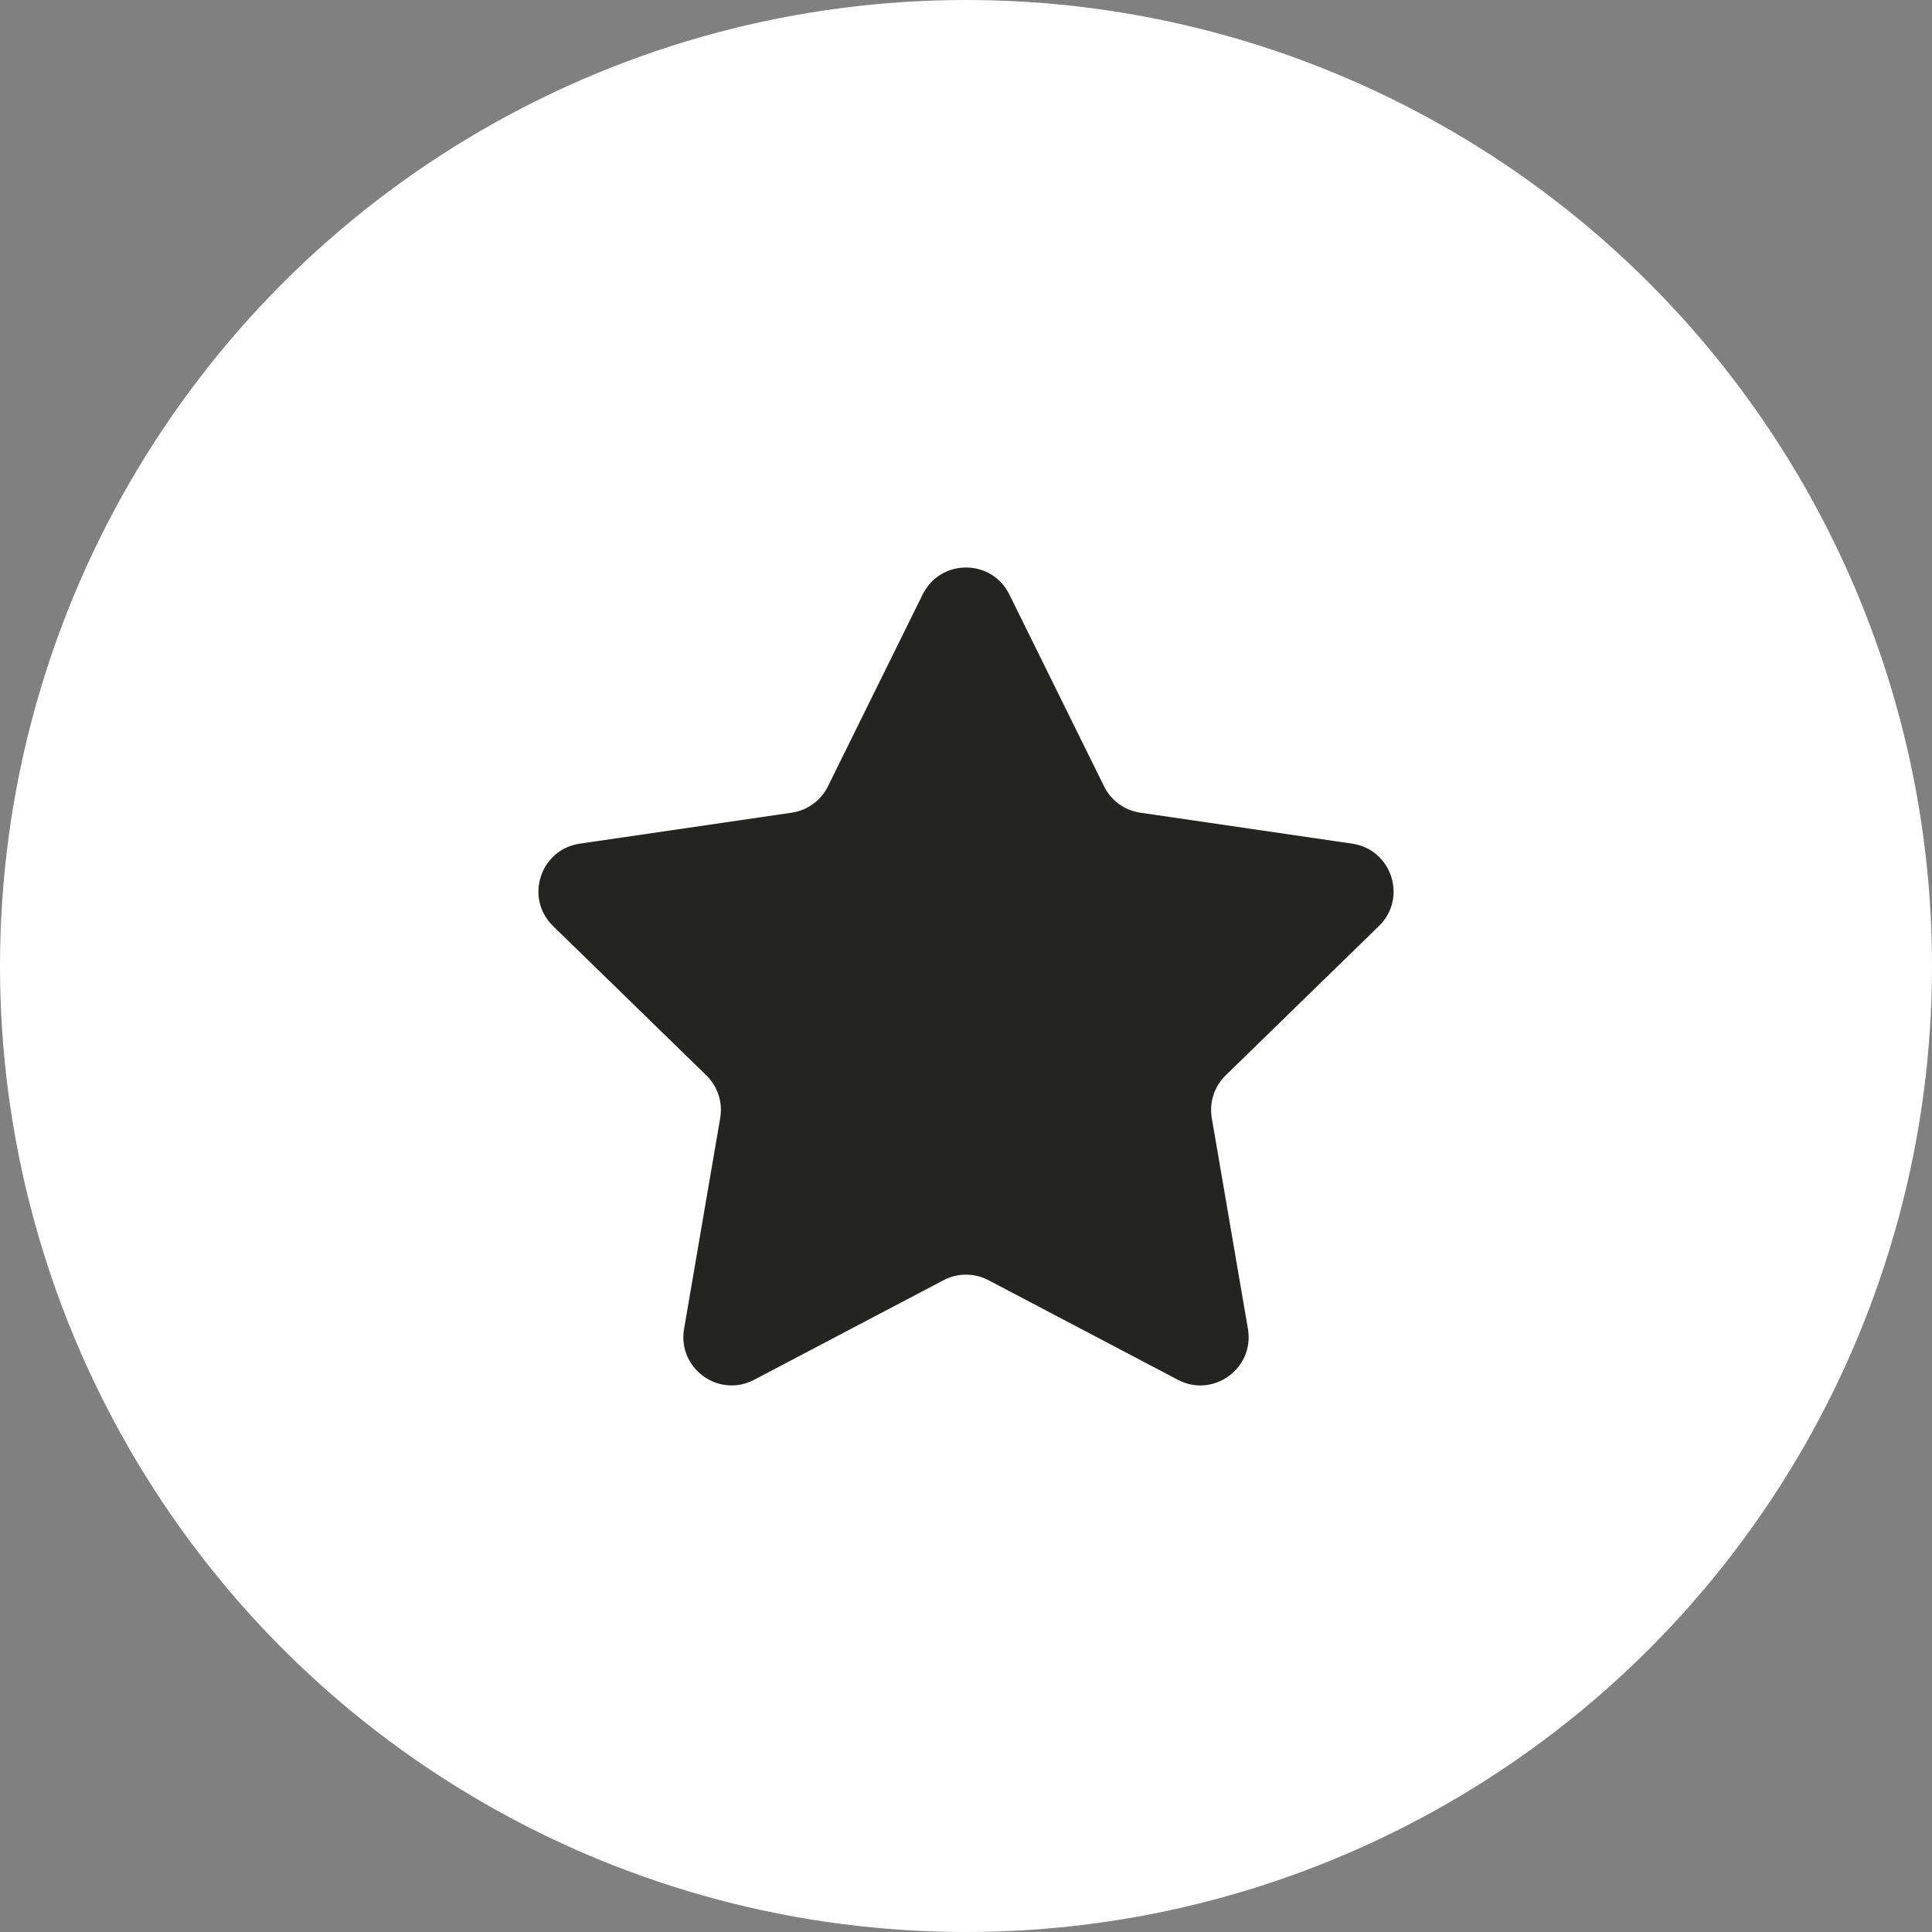
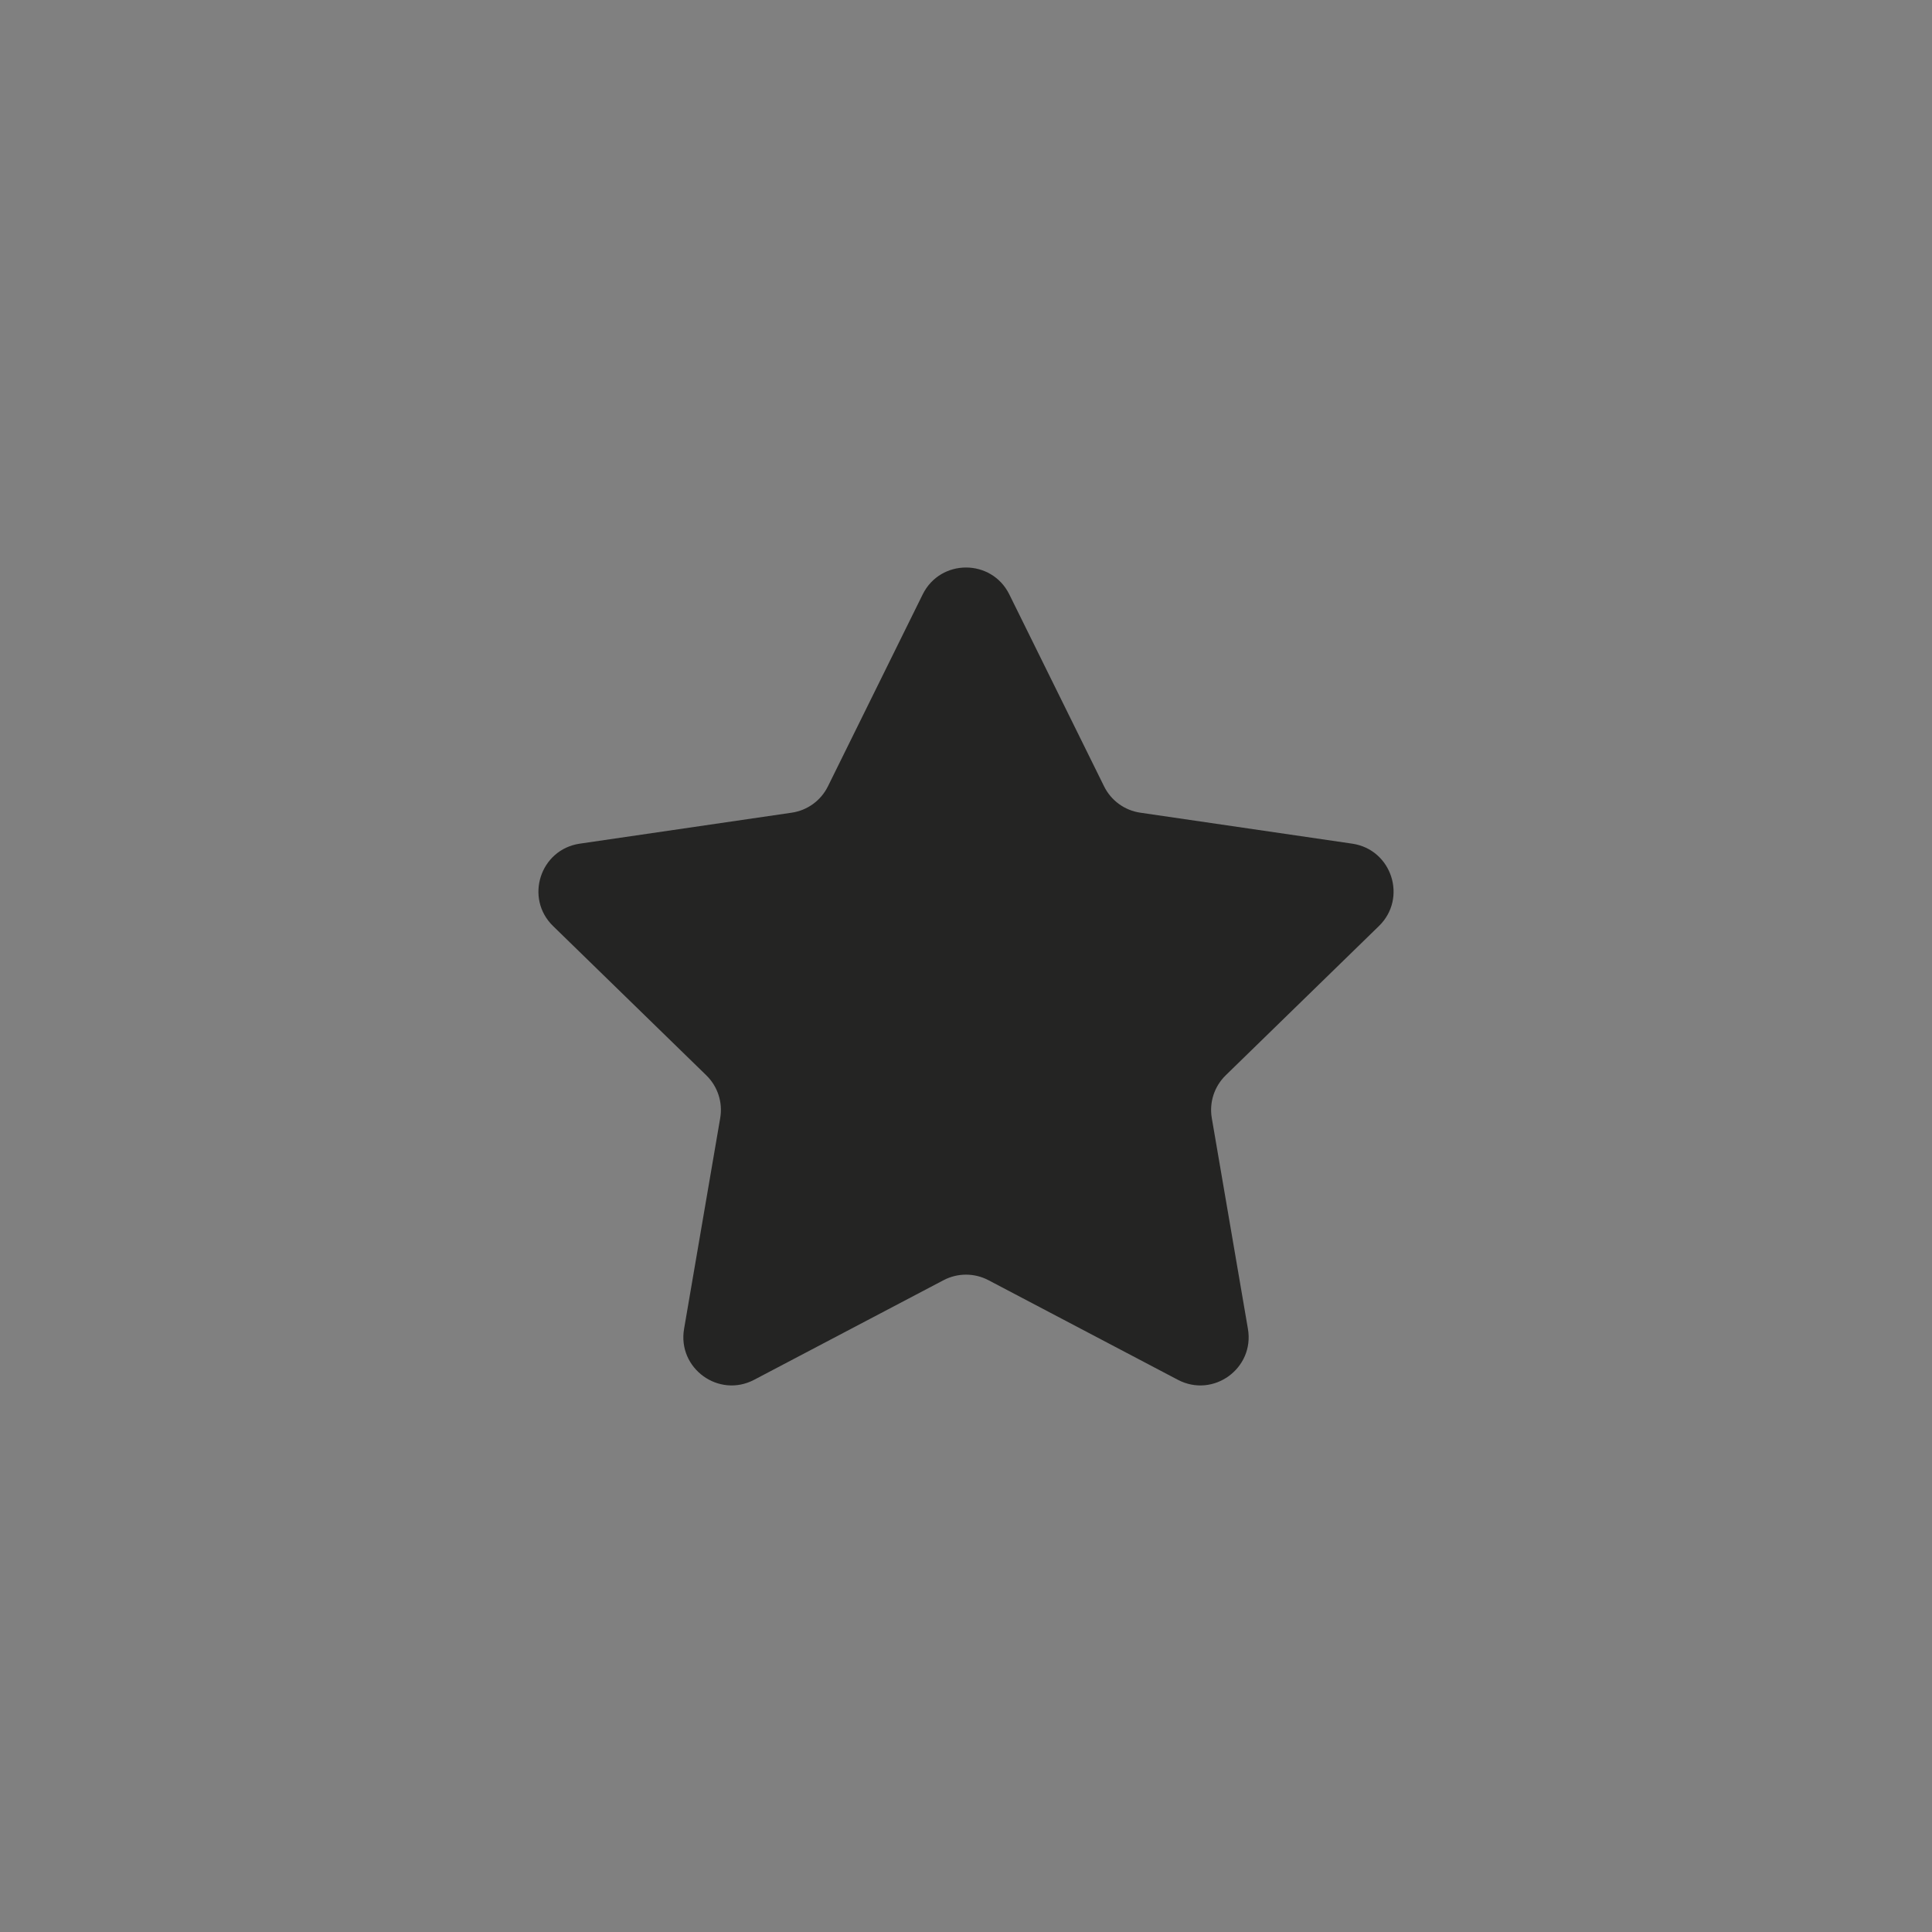
<svg xmlns="http://www.w3.org/2000/svg" width="40" height="40" viewBox="0 0 40 40" fill="none">
  <rect x="0" y="0" width="40" height="40" fill="#808080" stroke="none" />
-   <circle cx="20" cy="20" r="20" fill="white" />
  <path d="M19.103 12.307C19.47 11.564 20.53 11.564 20.897 12.307L22.858 16.279C23.003 16.574 23.284 16.779 23.61 16.826L27.996 17.467C28.816 17.587 29.143 18.595 28.549 19.173L25.377 22.263C25.141 22.493 25.033 22.824 25.089 23.149L25.837 27.513C25.977 28.33 25.12 28.953 24.386 28.567L20.465 26.505C20.174 26.352 19.826 26.352 19.535 26.505L15.614 28.567C14.88 28.953 14.023 28.33 14.163 27.513L14.911 23.149C14.967 22.824 14.859 22.493 14.623 22.263L11.451 19.173C10.857 18.595 11.184 17.587 12.004 17.467L16.39 16.826C16.716 16.779 16.997 16.574 17.142 16.279L19.103 12.307Z" fill="#242423" />
</svg>